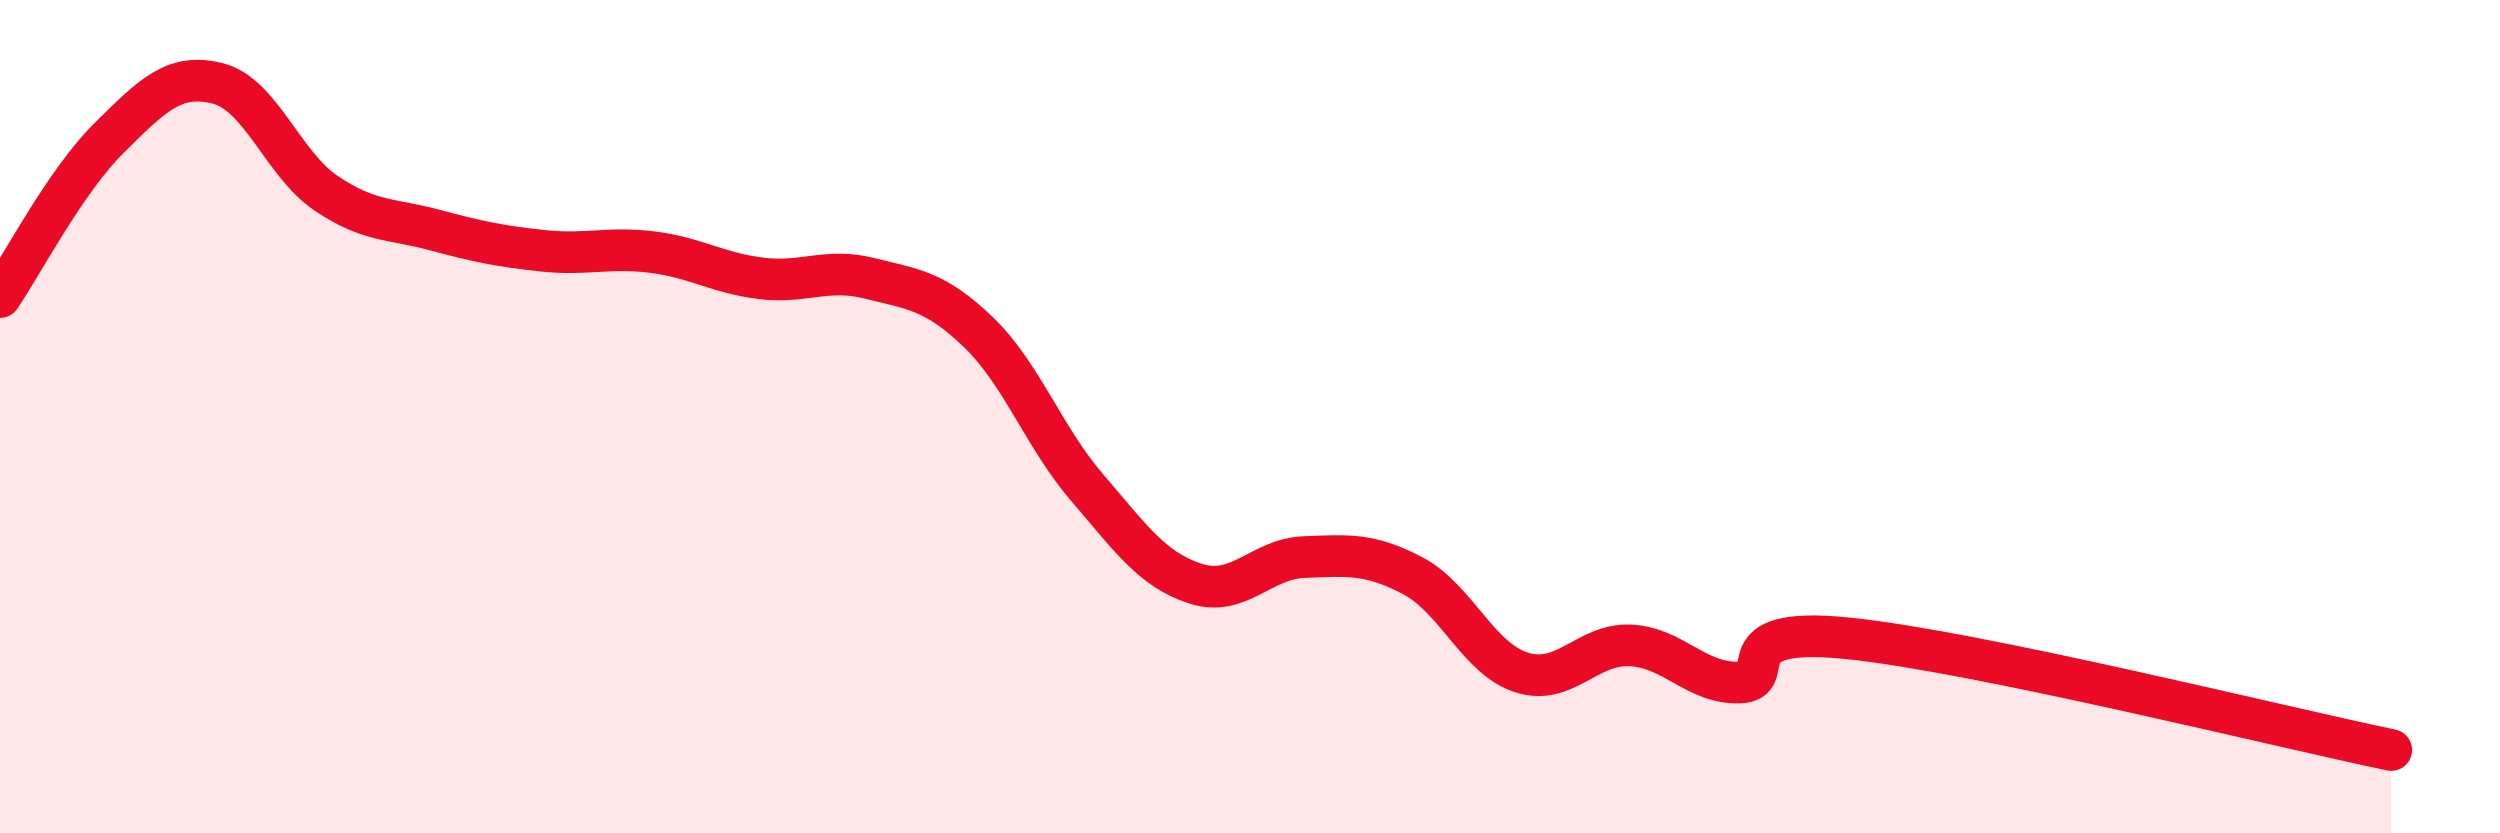
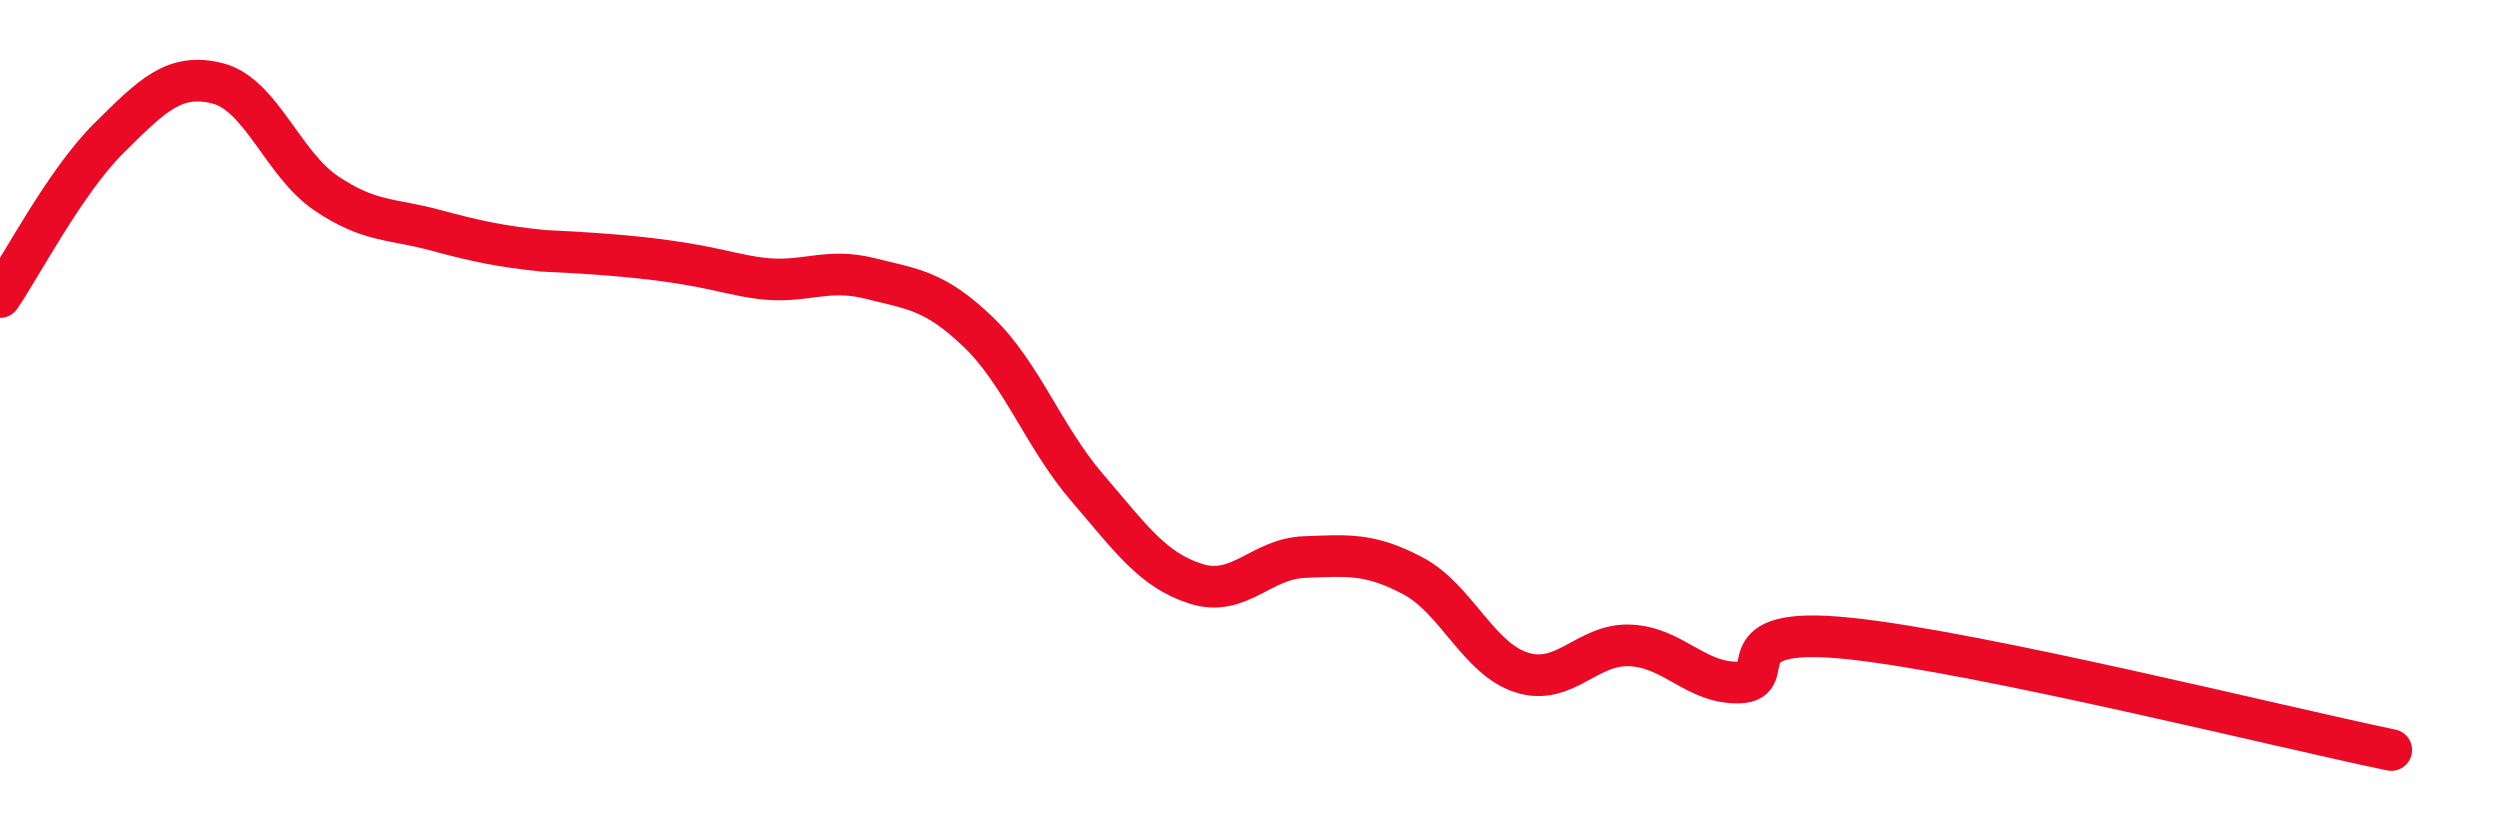
<svg xmlns="http://www.w3.org/2000/svg" width="60" height="20" viewBox="0 0 60 20">
-   <path d="M 0,7.13 C 0.52,6.37 1.57,4.35 2.61,3.32 C 3.65,2.29 4.18,1.74 5.22,2 C 6.26,2.26 6.79,3.94 7.83,4.64 C 8.87,5.34 9.39,5.24 10.43,5.52 C 11.47,5.8 12,5.91 13.04,6.02 C 14.08,6.13 14.61,5.92 15.65,6.05 C 16.69,6.18 17.22,6.55 18.26,6.68 C 19.3,6.81 19.83,6.42 20.87,6.68 C 21.91,6.94 22.44,6.97 23.48,7.97 C 24.52,8.97 25.05,10.49 26.09,11.7 C 27.13,12.91 27.66,13.68 28.7,14.01 C 29.74,14.34 30.26,13.41 31.3,13.37 C 32.34,13.33 32.87,13.27 33.91,13.82 C 34.95,14.37 35.48,15.81 36.52,16.14 C 37.56,16.47 38.09,15.44 39.13,15.49 C 40.17,15.54 40.7,16.41 41.74,16.38 C 42.78,16.35 41.22,15 44.35,15.32 C 47.48,15.64 54.78,17.46 57.39,18L57.39 20L0 20Z" fill="#EB0A25" opacity="0.1" stroke-linecap="round" stroke-linejoin="round" />
-   <path d="M 0,7.13 C 0.52,6.37 1.57,4.35 2.61,3.32 C 3.65,2.29 4.18,1.74 5.22,2 C 6.26,2.26 6.79,3.94 7.83,4.64 C 8.87,5.34 9.39,5.24 10.43,5.52 C 11.47,5.8 12,5.91 13.04,6.02 C 14.08,6.13 14.61,5.92 15.65,6.05 C 16.69,6.18 17.22,6.55 18.26,6.68 C 19.3,6.81 19.83,6.42 20.87,6.68 C 21.91,6.94 22.44,6.97 23.48,7.97 C 24.52,8.97 25.05,10.49 26.09,11.7 C 27.13,12.91 27.66,13.68 28.7,14.01 C 29.74,14.34 30.26,13.41 31.3,13.37 C 32.34,13.33 32.87,13.27 33.91,13.82 C 34.95,14.37 35.48,15.81 36.52,16.14 C 37.56,16.47 38.09,15.44 39.13,15.49 C 40.17,15.54 40.7,16.41 41.74,16.38 C 42.78,16.35 41.22,15 44.35,15.32 C 47.48,15.64 54.78,17.46 57.39,18" stroke="#EB0A25" stroke-width="1" fill="none" stroke-linecap="round" stroke-linejoin="round" />
+   <path d="M 0,7.13 C 0.52,6.37 1.57,4.35 2.61,3.32 C 3.65,2.29 4.18,1.74 5.22,2 C 6.26,2.26 6.79,3.94 7.83,4.64 C 8.87,5.34 9.39,5.24 10.43,5.52 C 11.47,5.8 12,5.91 13.04,6.02 C 16.69,6.18 17.22,6.55 18.26,6.68 C 19.3,6.81 19.83,6.42 20.87,6.68 C 21.91,6.94 22.44,6.97 23.48,7.97 C 24.52,8.97 25.05,10.49 26.09,11.7 C 27.13,12.91 27.66,13.68 28.7,14.01 C 29.74,14.34 30.26,13.41 31.3,13.37 C 32.34,13.33 32.87,13.27 33.91,13.82 C 34.95,14.37 35.48,15.81 36.52,16.14 C 37.56,16.47 38.09,15.44 39.13,15.49 C 40.17,15.54 40.7,16.41 41.74,16.38 C 42.78,16.35 41.22,15 44.35,15.32 C 47.48,15.64 54.78,17.46 57.39,18" stroke="#EB0A25" stroke-width="1" fill="none" stroke-linecap="round" stroke-linejoin="round" />
</svg>